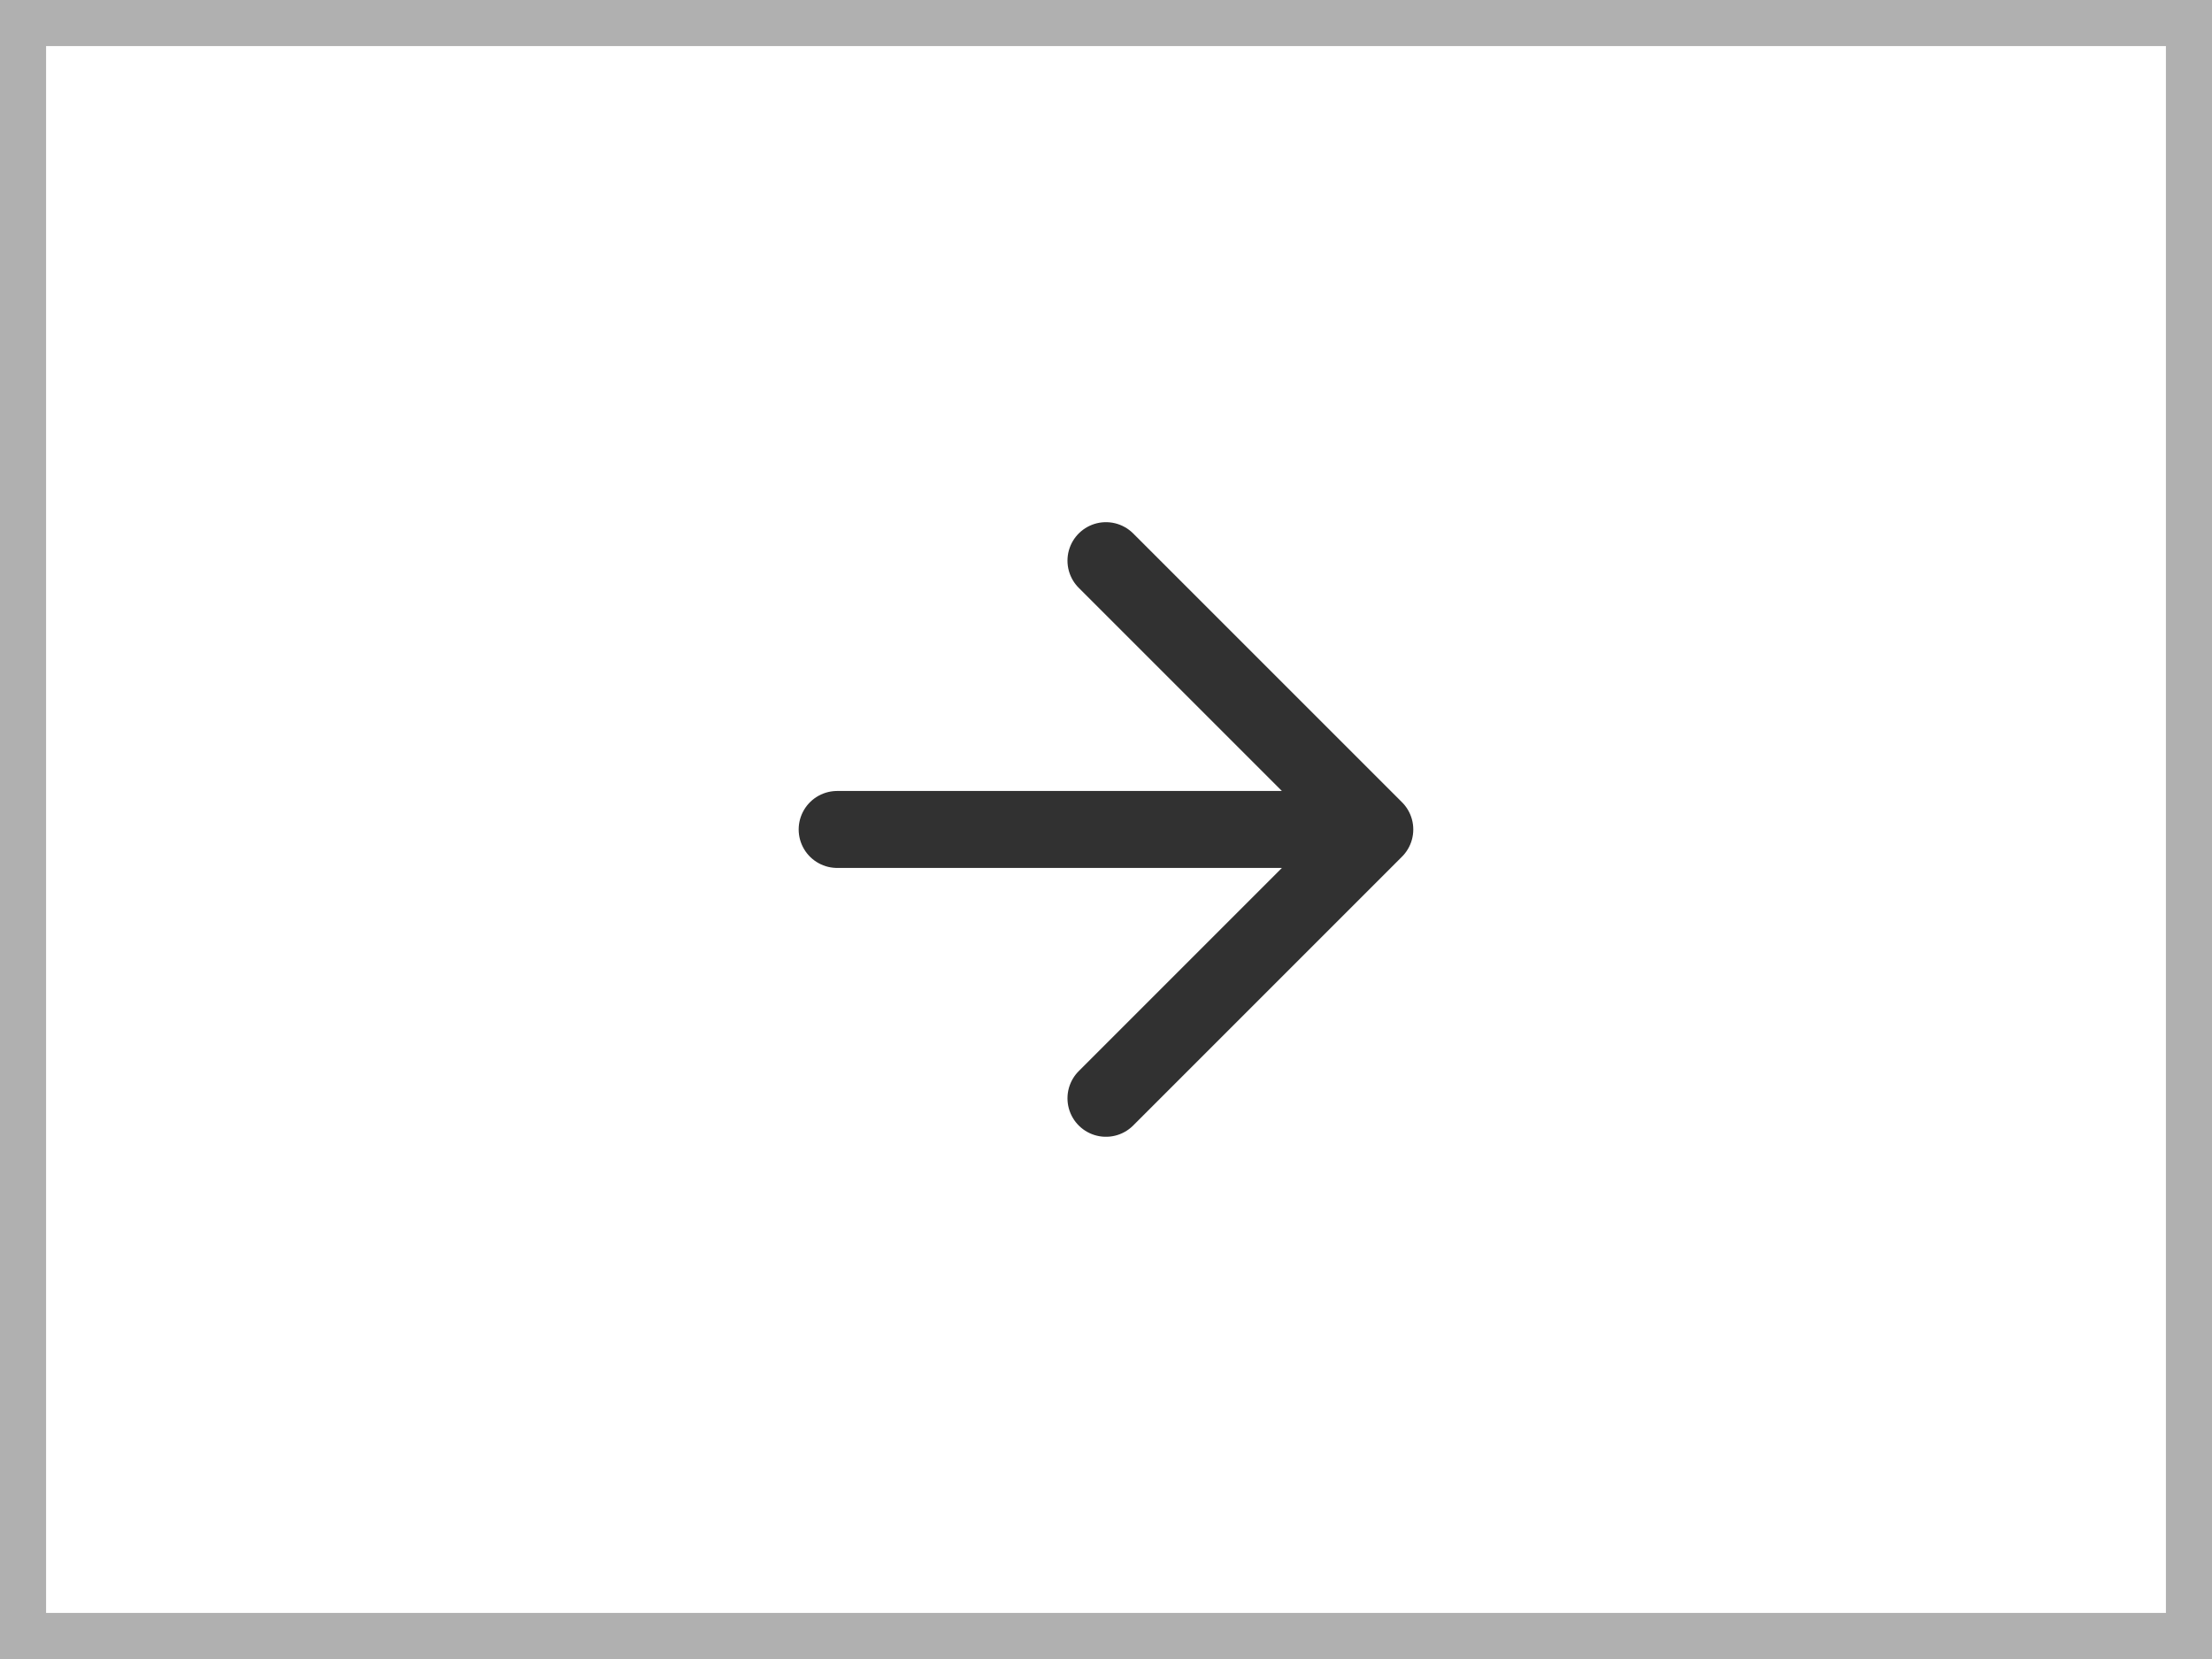
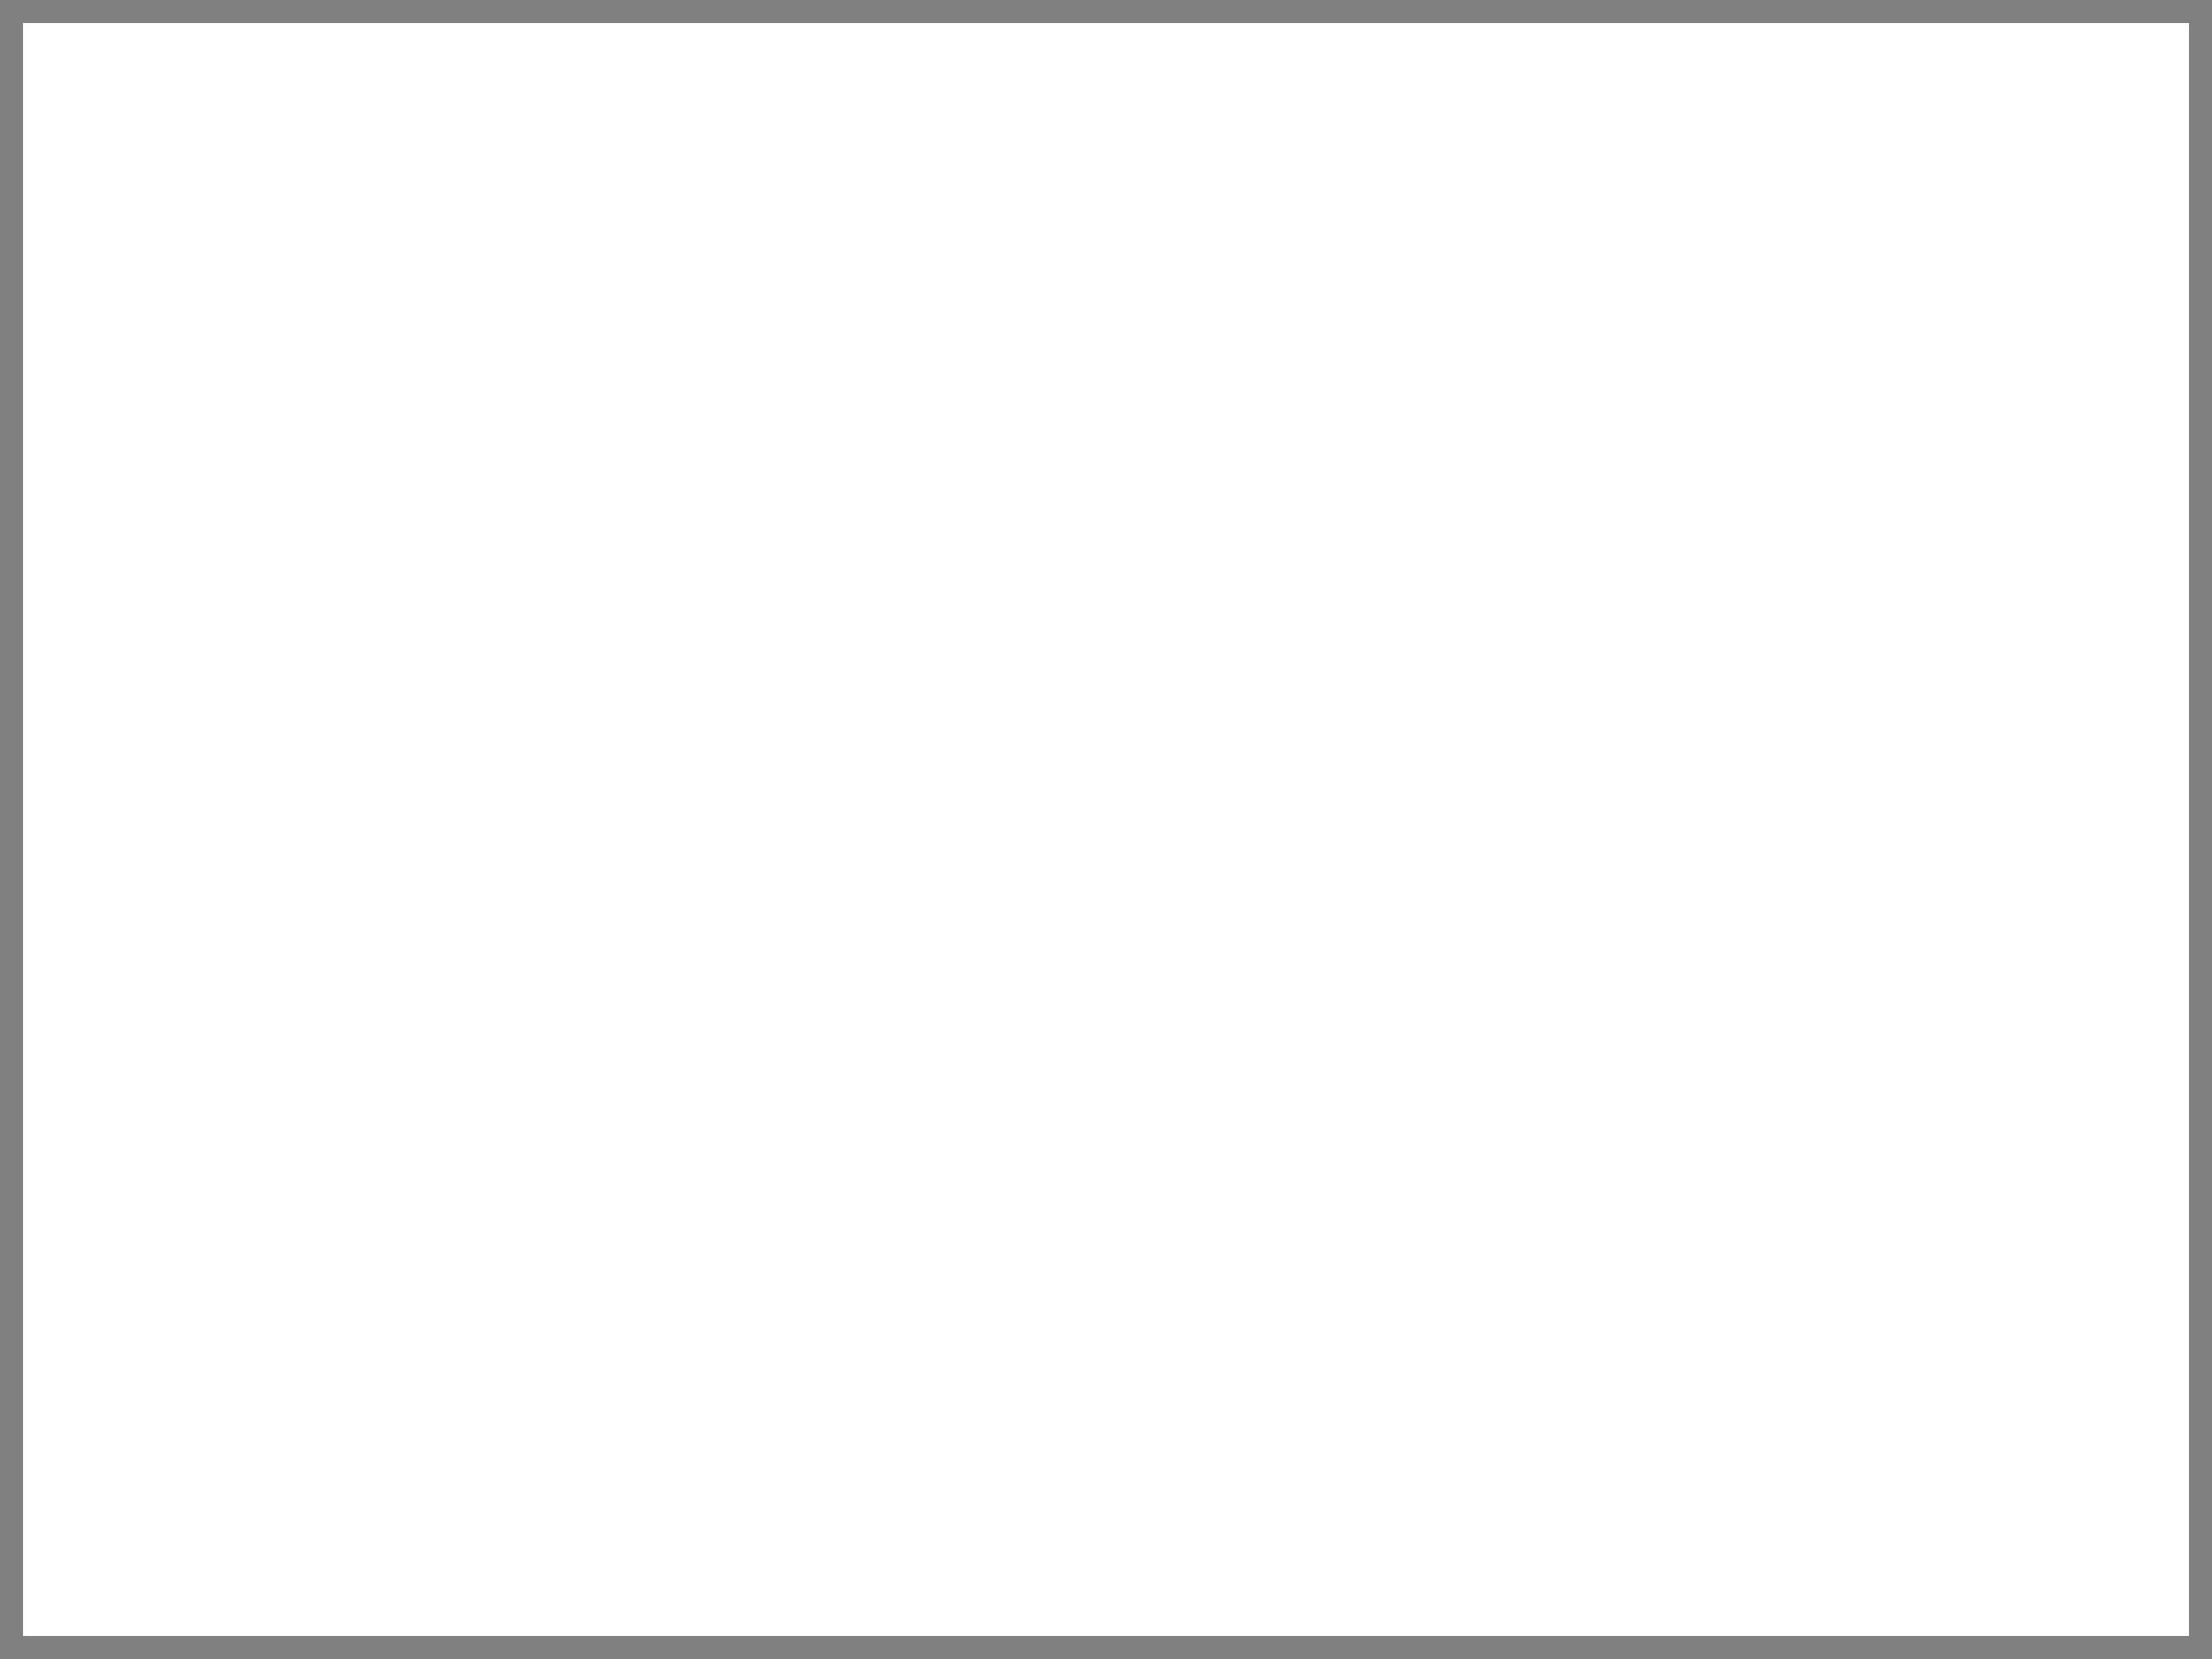
<svg xmlns="http://www.w3.org/2000/svg" width="48" height="36" viewBox="0 0 48 36" fill="none">
  <rect x="0" y="0" width="48" height="36" fill="#808080" stroke="none" />
  <rect x="0.5" y="0.5" width="47" height="35" fill="white" />
-   <rect x="0.5" y="0.5" width="47" height="35" stroke="#B0B0B0" />
-   <path d="M18.166 17.999H29.833M29.833 17.999L23.999 12.166M29.833 17.999L23.999 23.833" stroke="#313131" stroke-width="1.67" stroke-linecap="round" stroke-linejoin="round" />
</svg>